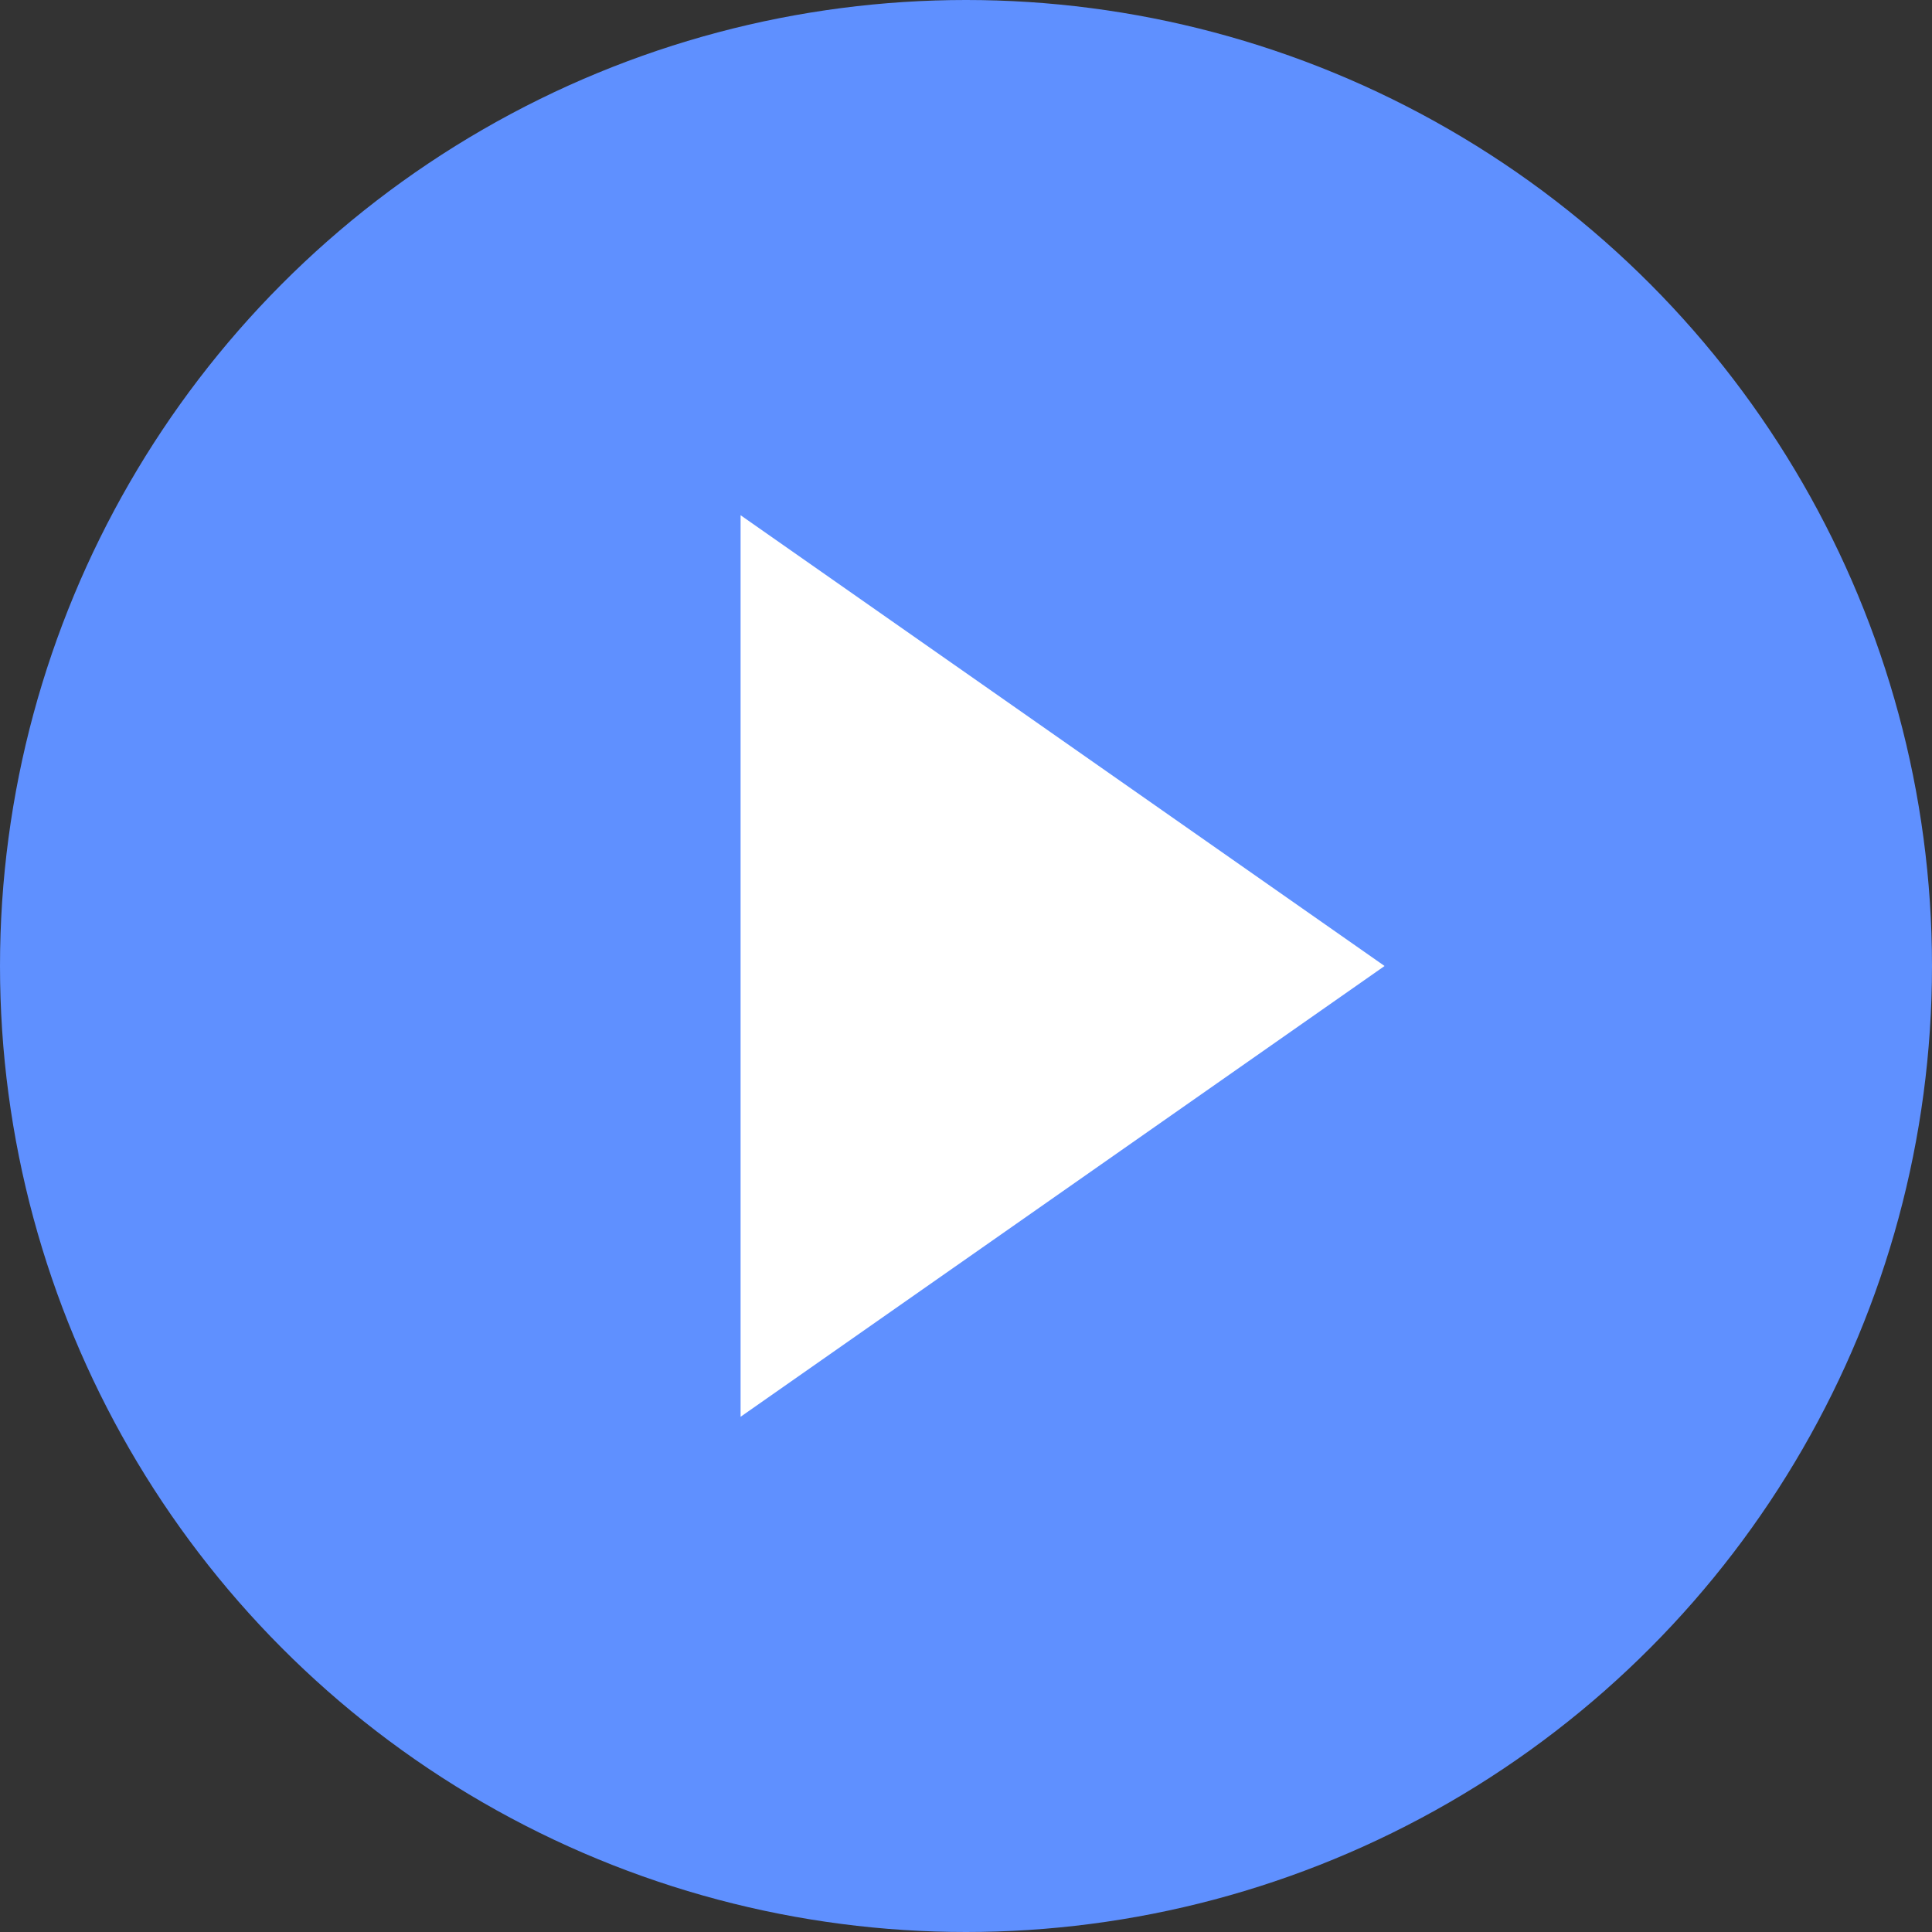
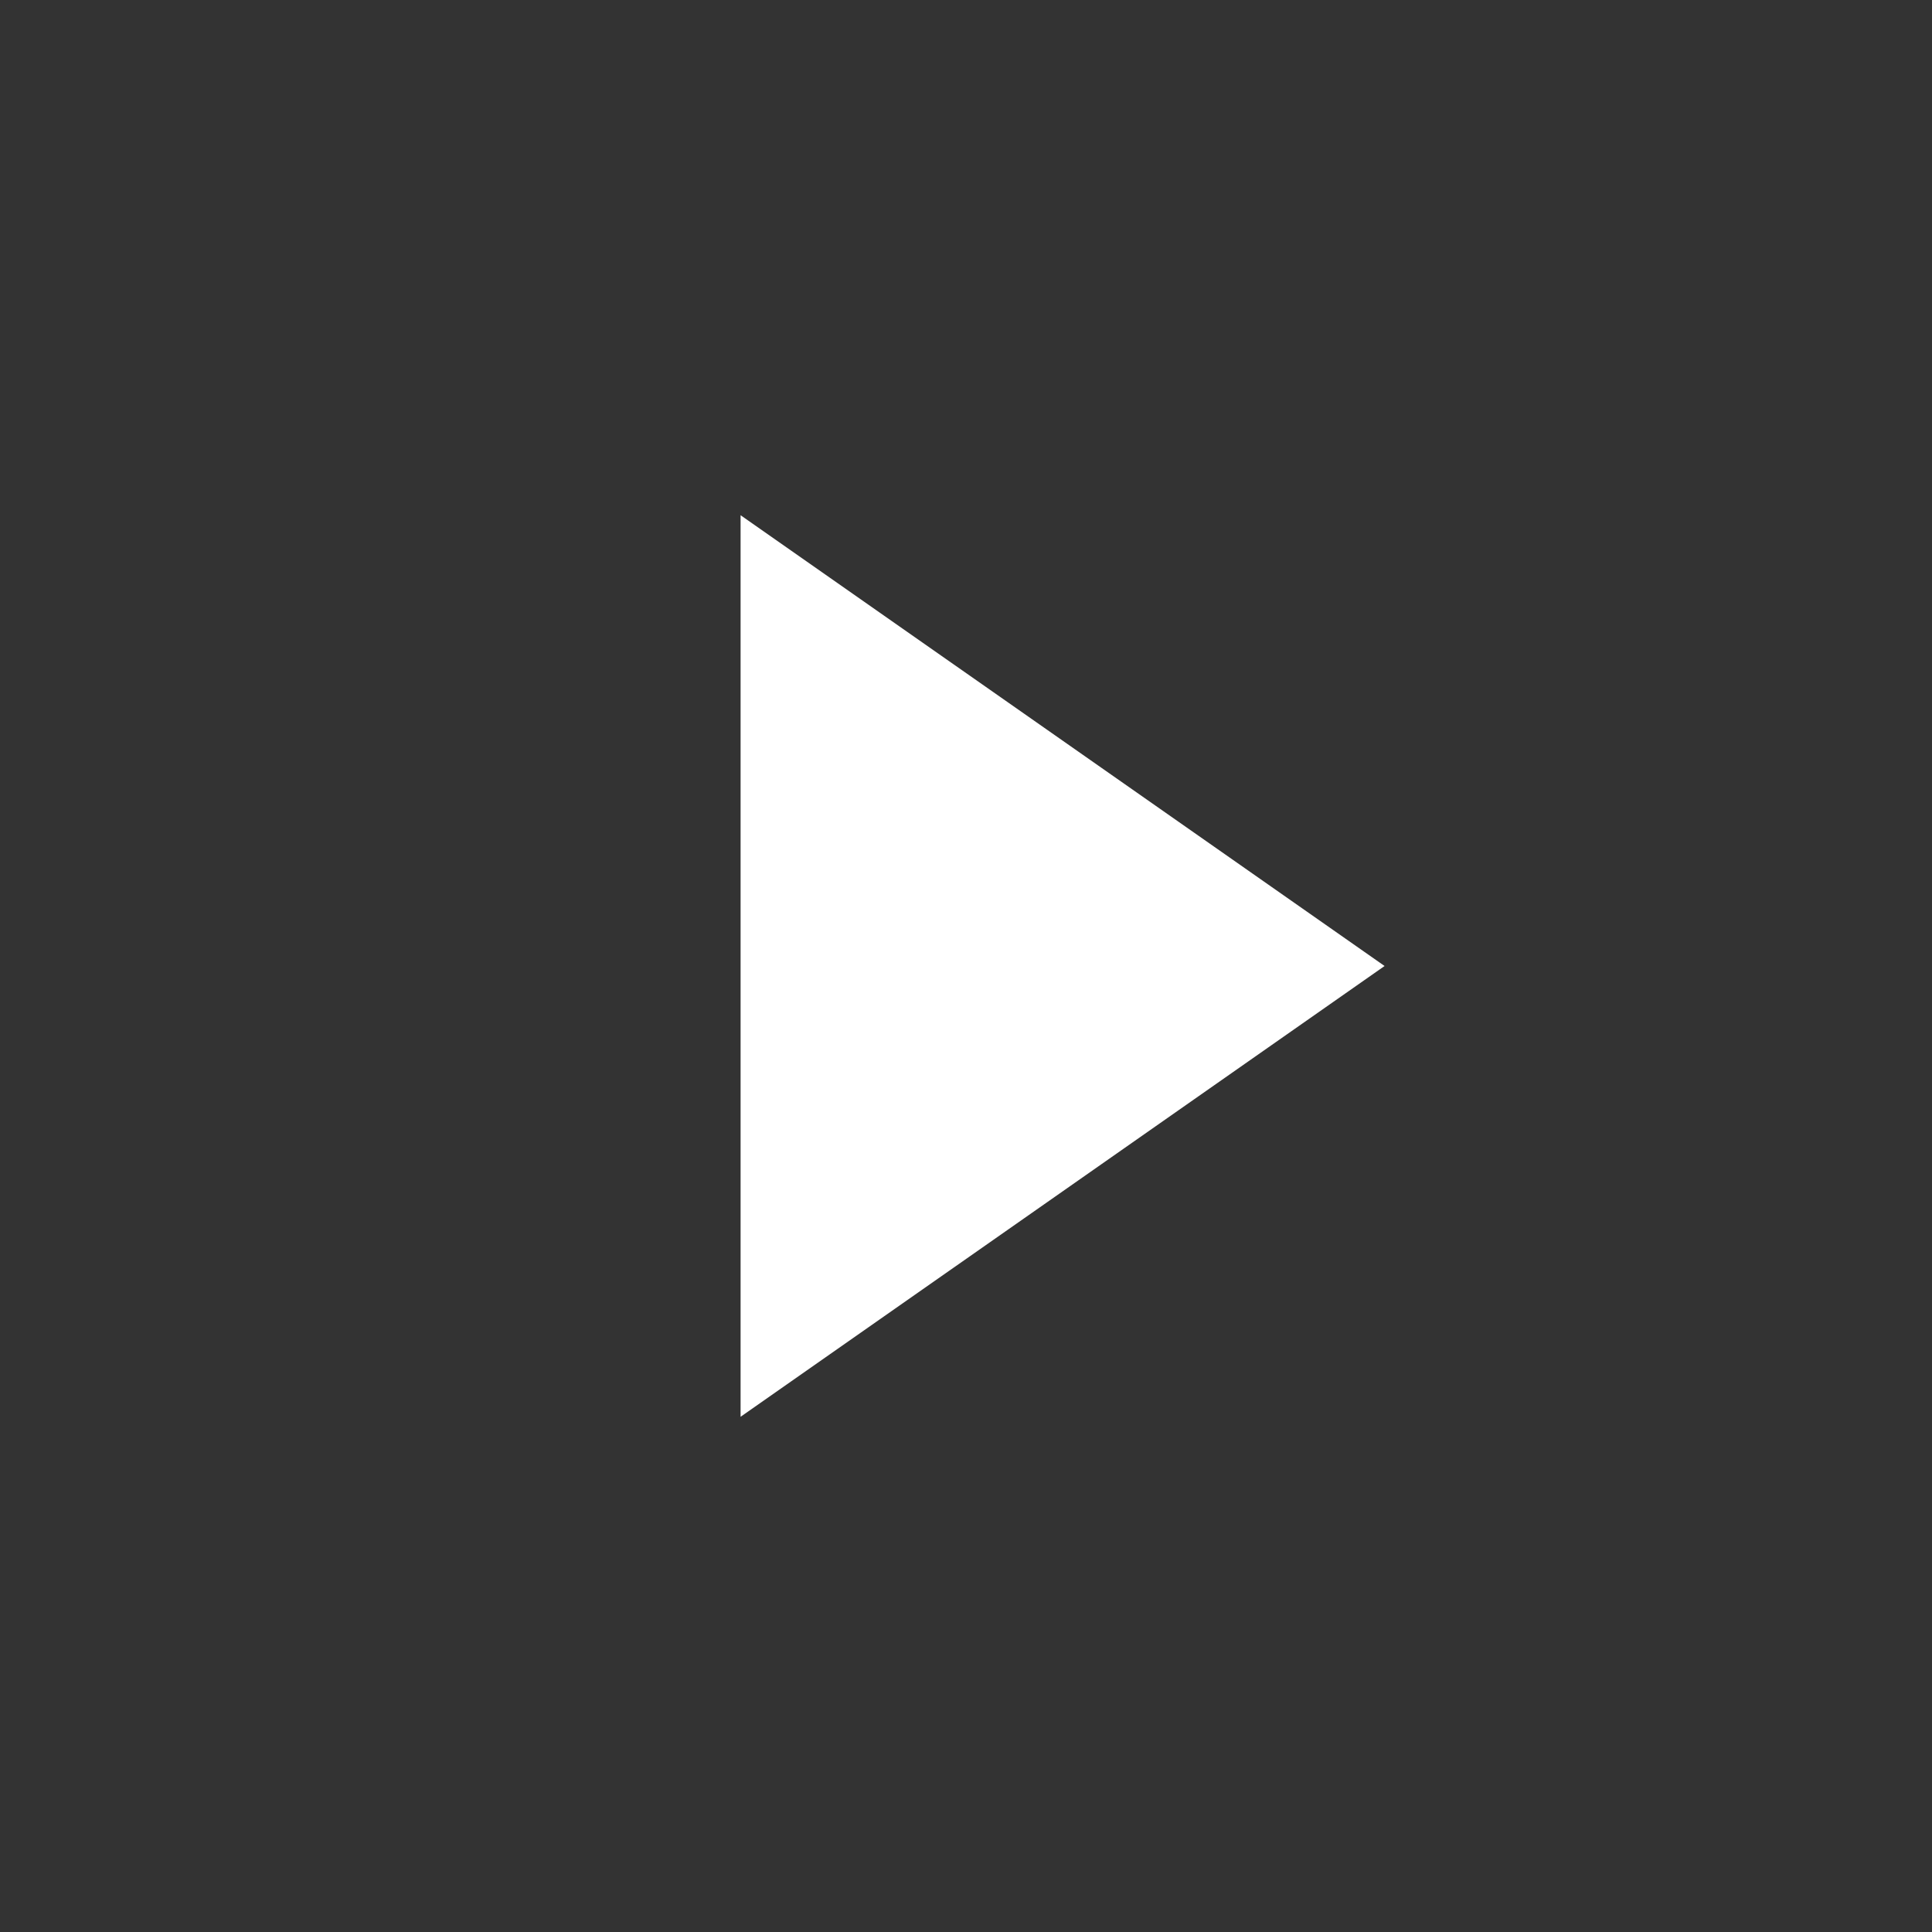
<svg xmlns="http://www.w3.org/2000/svg" width="40" height="40">
  <rect width="100%" height="100%" fill="#333333" stroke="none" />
  <g transform="translate(-993 -2976)">
-     <circle cx="20" cy="20" r="20" transform="translate(993 2976)" fill="#5f90ff" />
-     <path d="M1021.666 2996l-13.333 9.333v-18.666z" fill="#fff" />
+     <path d="M1021.666 2996l-13.333 9.333v-18.666" fill="#fff" />
  </g>
</svg>